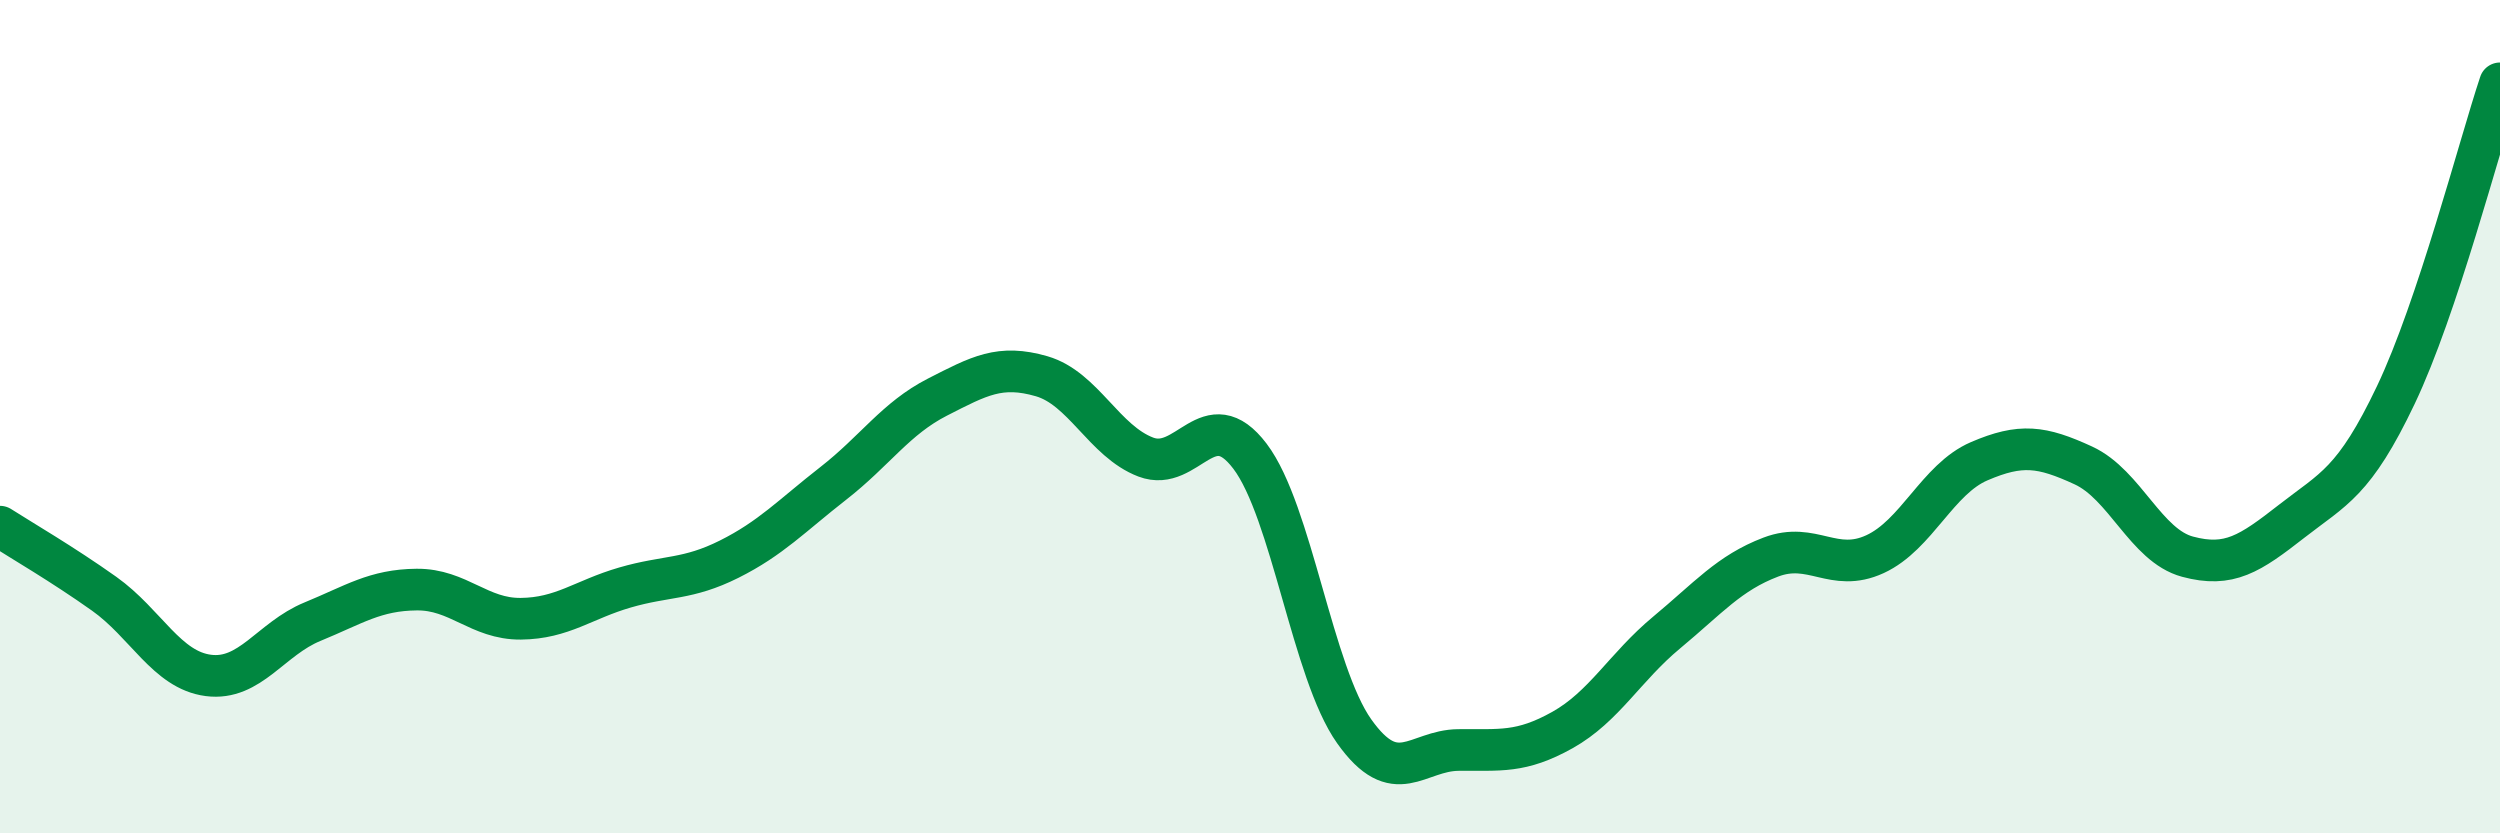
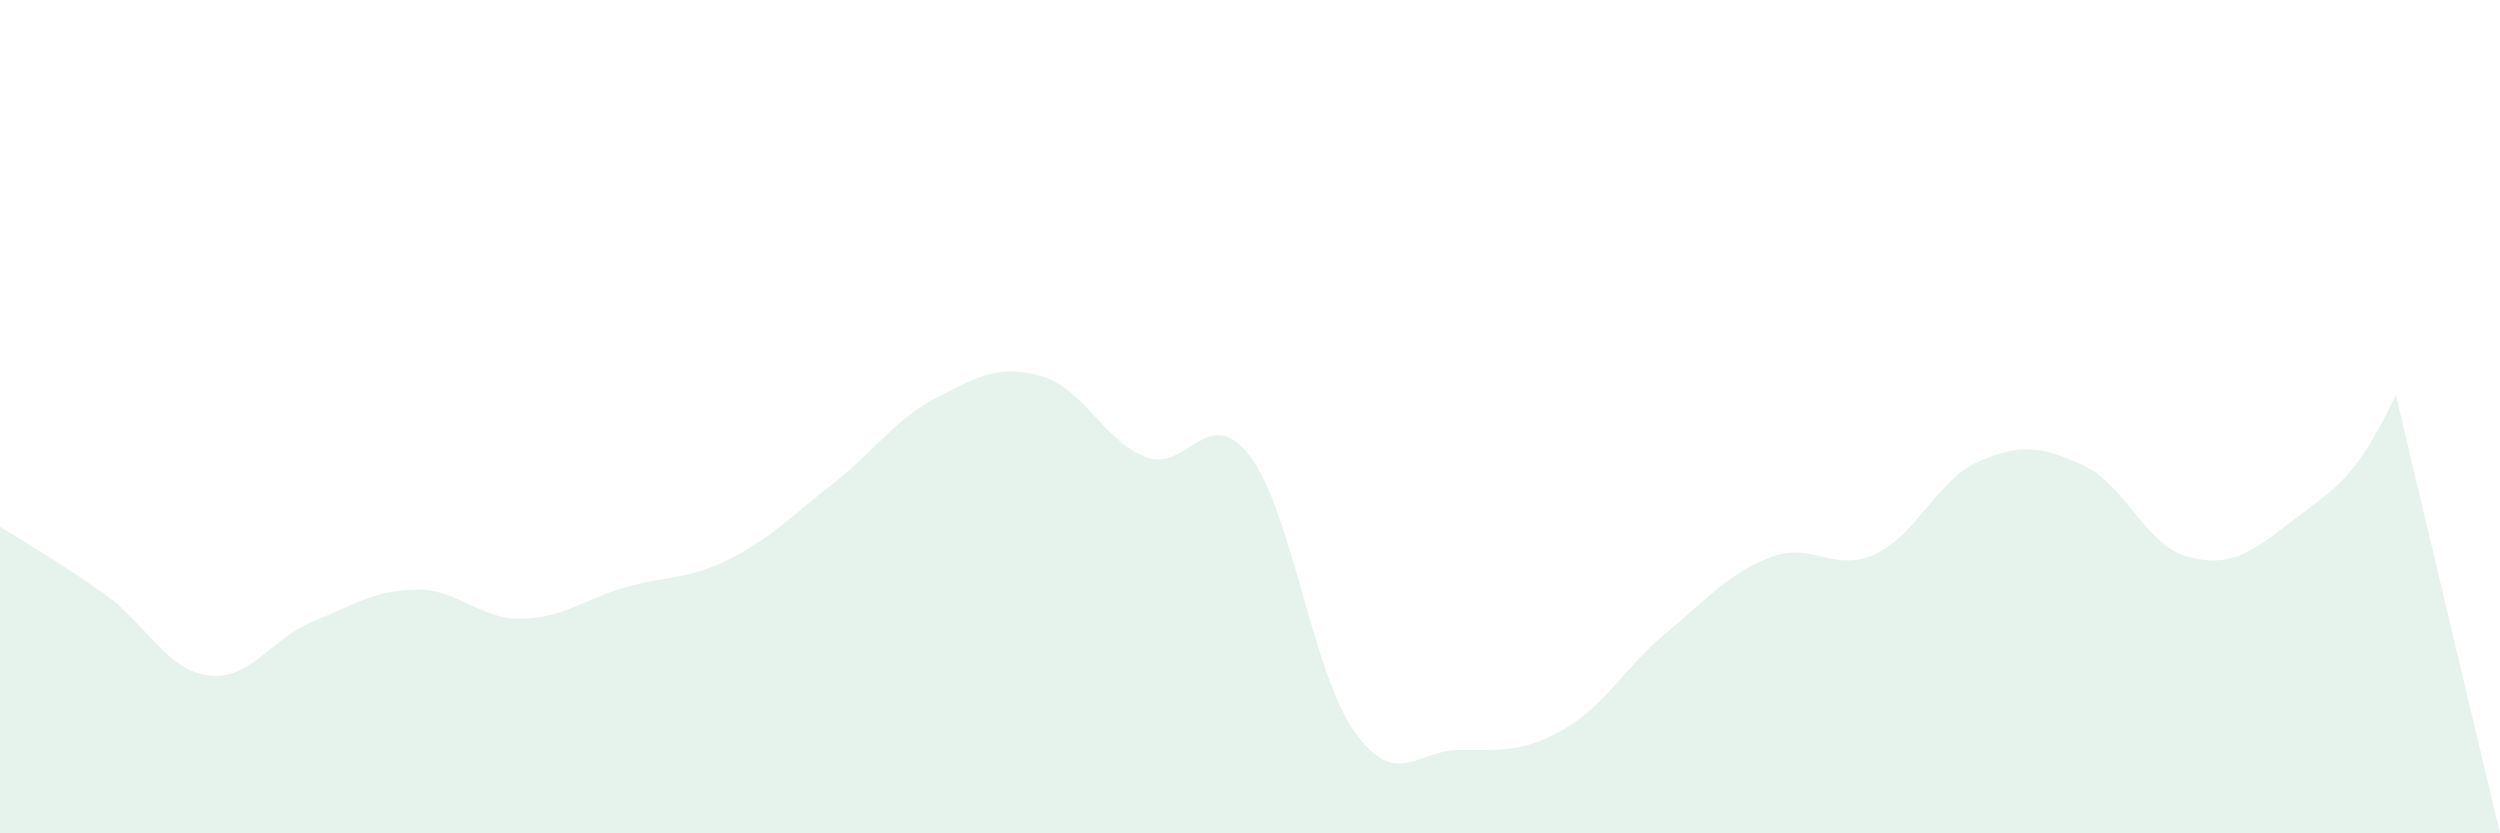
<svg xmlns="http://www.w3.org/2000/svg" width="60" height="20" viewBox="0 0 60 20">
-   <path d="M 0,12.64 C 0.5,12.96 1.5,13.54 2.5,14.25 C 3.5,14.96 4,16.08 5,16.21 C 6,16.34 6.5,15.33 7.5,14.92 C 8.5,14.51 9,14.16 10,14.15 C 11,14.14 11.5,14.86 12.5,14.85 C 13.5,14.84 14,14.39 15,14.1 C 16,13.81 16.5,13.92 17.5,13.42 C 18.5,12.92 19,12.38 20,11.6 C 21,10.82 21.5,10.04 22.5,9.53 C 23.5,9.02 24,8.74 25,9.03 C 26,9.32 26.5,10.59 27.5,10.97 C 28.5,11.35 29,9.63 30,10.95 C 31,12.27 31.5,16.14 32.5,17.55 C 33.5,18.96 34,18.01 35,18 C 36,17.99 36.5,18.08 37.5,17.52 C 38.5,16.96 39,16.01 40,15.18 C 41,14.35 41.5,13.75 42.5,13.37 C 43.5,12.99 44,13.76 45,13.3 C 46,12.84 46.5,11.5 47.5,11.07 C 48.5,10.64 49,10.71 50,11.17 C 51,11.63 51.5,13.09 52.5,13.36 C 53.5,13.63 54,13.29 55,12.51 C 56,11.73 56.5,11.58 57.5,9.48 C 58.5,7.38 59.5,3.5 60,2L60 20L0 20Z" fill="#008740" opacity="0.1" stroke-linecap="round" stroke-linejoin="round" />
-   <path d="M 0,12.64 C 0.5,12.96 1.5,13.54 2.5,14.25 C 3.5,14.96 4,16.08 5,16.21 C 6,16.34 6.5,15.33 7.5,14.92 C 8.5,14.51 9,14.16 10,14.15 C 11,14.14 11.5,14.86 12.5,14.85 C 13.5,14.84 14,14.39 15,14.1 C 16,13.81 16.5,13.92 17.5,13.42 C 18.5,12.92 19,12.38 20,11.6 C 21,10.82 21.5,10.04 22.5,9.53 C 23.5,9.02 24,8.74 25,9.03 C 26,9.32 26.5,10.59 27.5,10.97 C 28.5,11.35 29,9.63 30,10.95 C 31,12.27 31.5,16.14 32.5,17.55 C 33.5,18.96 34,18.01 35,18 C 36,17.99 36.5,18.08 37.5,17.52 C 38.5,16.96 39,16.01 40,15.18 C 41,14.35 41.5,13.75 42.5,13.37 C 43.5,12.99 44,13.76 45,13.3 C 46,12.84 46.5,11.5 47.5,11.07 C 48.5,10.64 49,10.71 50,11.17 C 51,11.63 51.5,13.09 52.5,13.36 C 53.5,13.63 54,13.29 55,12.51 C 56,11.73 56.5,11.58 57.5,9.48 C 58.5,7.38 59.5,3.5 60,2" stroke="#008740" stroke-width="1" fill="none" stroke-linecap="round" stroke-linejoin="round" />
+   <path d="M 0,12.64 C 0.5,12.96 1.5,13.54 2.5,14.25 C 3.5,14.96 4,16.08 5,16.21 C 6,16.34 6.5,15.33 7.5,14.92 C 8.5,14.51 9,14.16 10,14.15 C 11,14.14 11.5,14.86 12.5,14.85 C 13.5,14.84 14,14.39 15,14.1 C 16,13.81 16.5,13.92 17.5,13.42 C 18.5,12.92 19,12.38 20,11.6 C 21,10.82 21.5,10.04 22.5,9.53 C 23.5,9.02 24,8.74 25,9.03 C 26,9.32 26.5,10.59 27.5,10.97 C 28.5,11.35 29,9.63 30,10.95 C 31,12.27 31.5,16.14 32.5,17.55 C 33.5,18.96 34,18.01 35,18 C 36,17.99 36.5,18.08 37.5,17.52 C 38.5,16.96 39,16.01 40,15.18 C 41,14.35 41.5,13.75 42.5,13.37 C 43.5,12.99 44,13.76 45,13.3 C 46,12.84 46.5,11.5 47.5,11.07 C 48.5,10.64 49,10.71 50,11.17 C 51,11.63 51.5,13.09 52.5,13.36 C 53.5,13.63 54,13.29 55,12.51 C 56,11.73 56.5,11.58 57.5,9.48 L60 20L0 20Z" fill="#008740" opacity="0.1" stroke-linecap="round" stroke-linejoin="round" />
</svg>